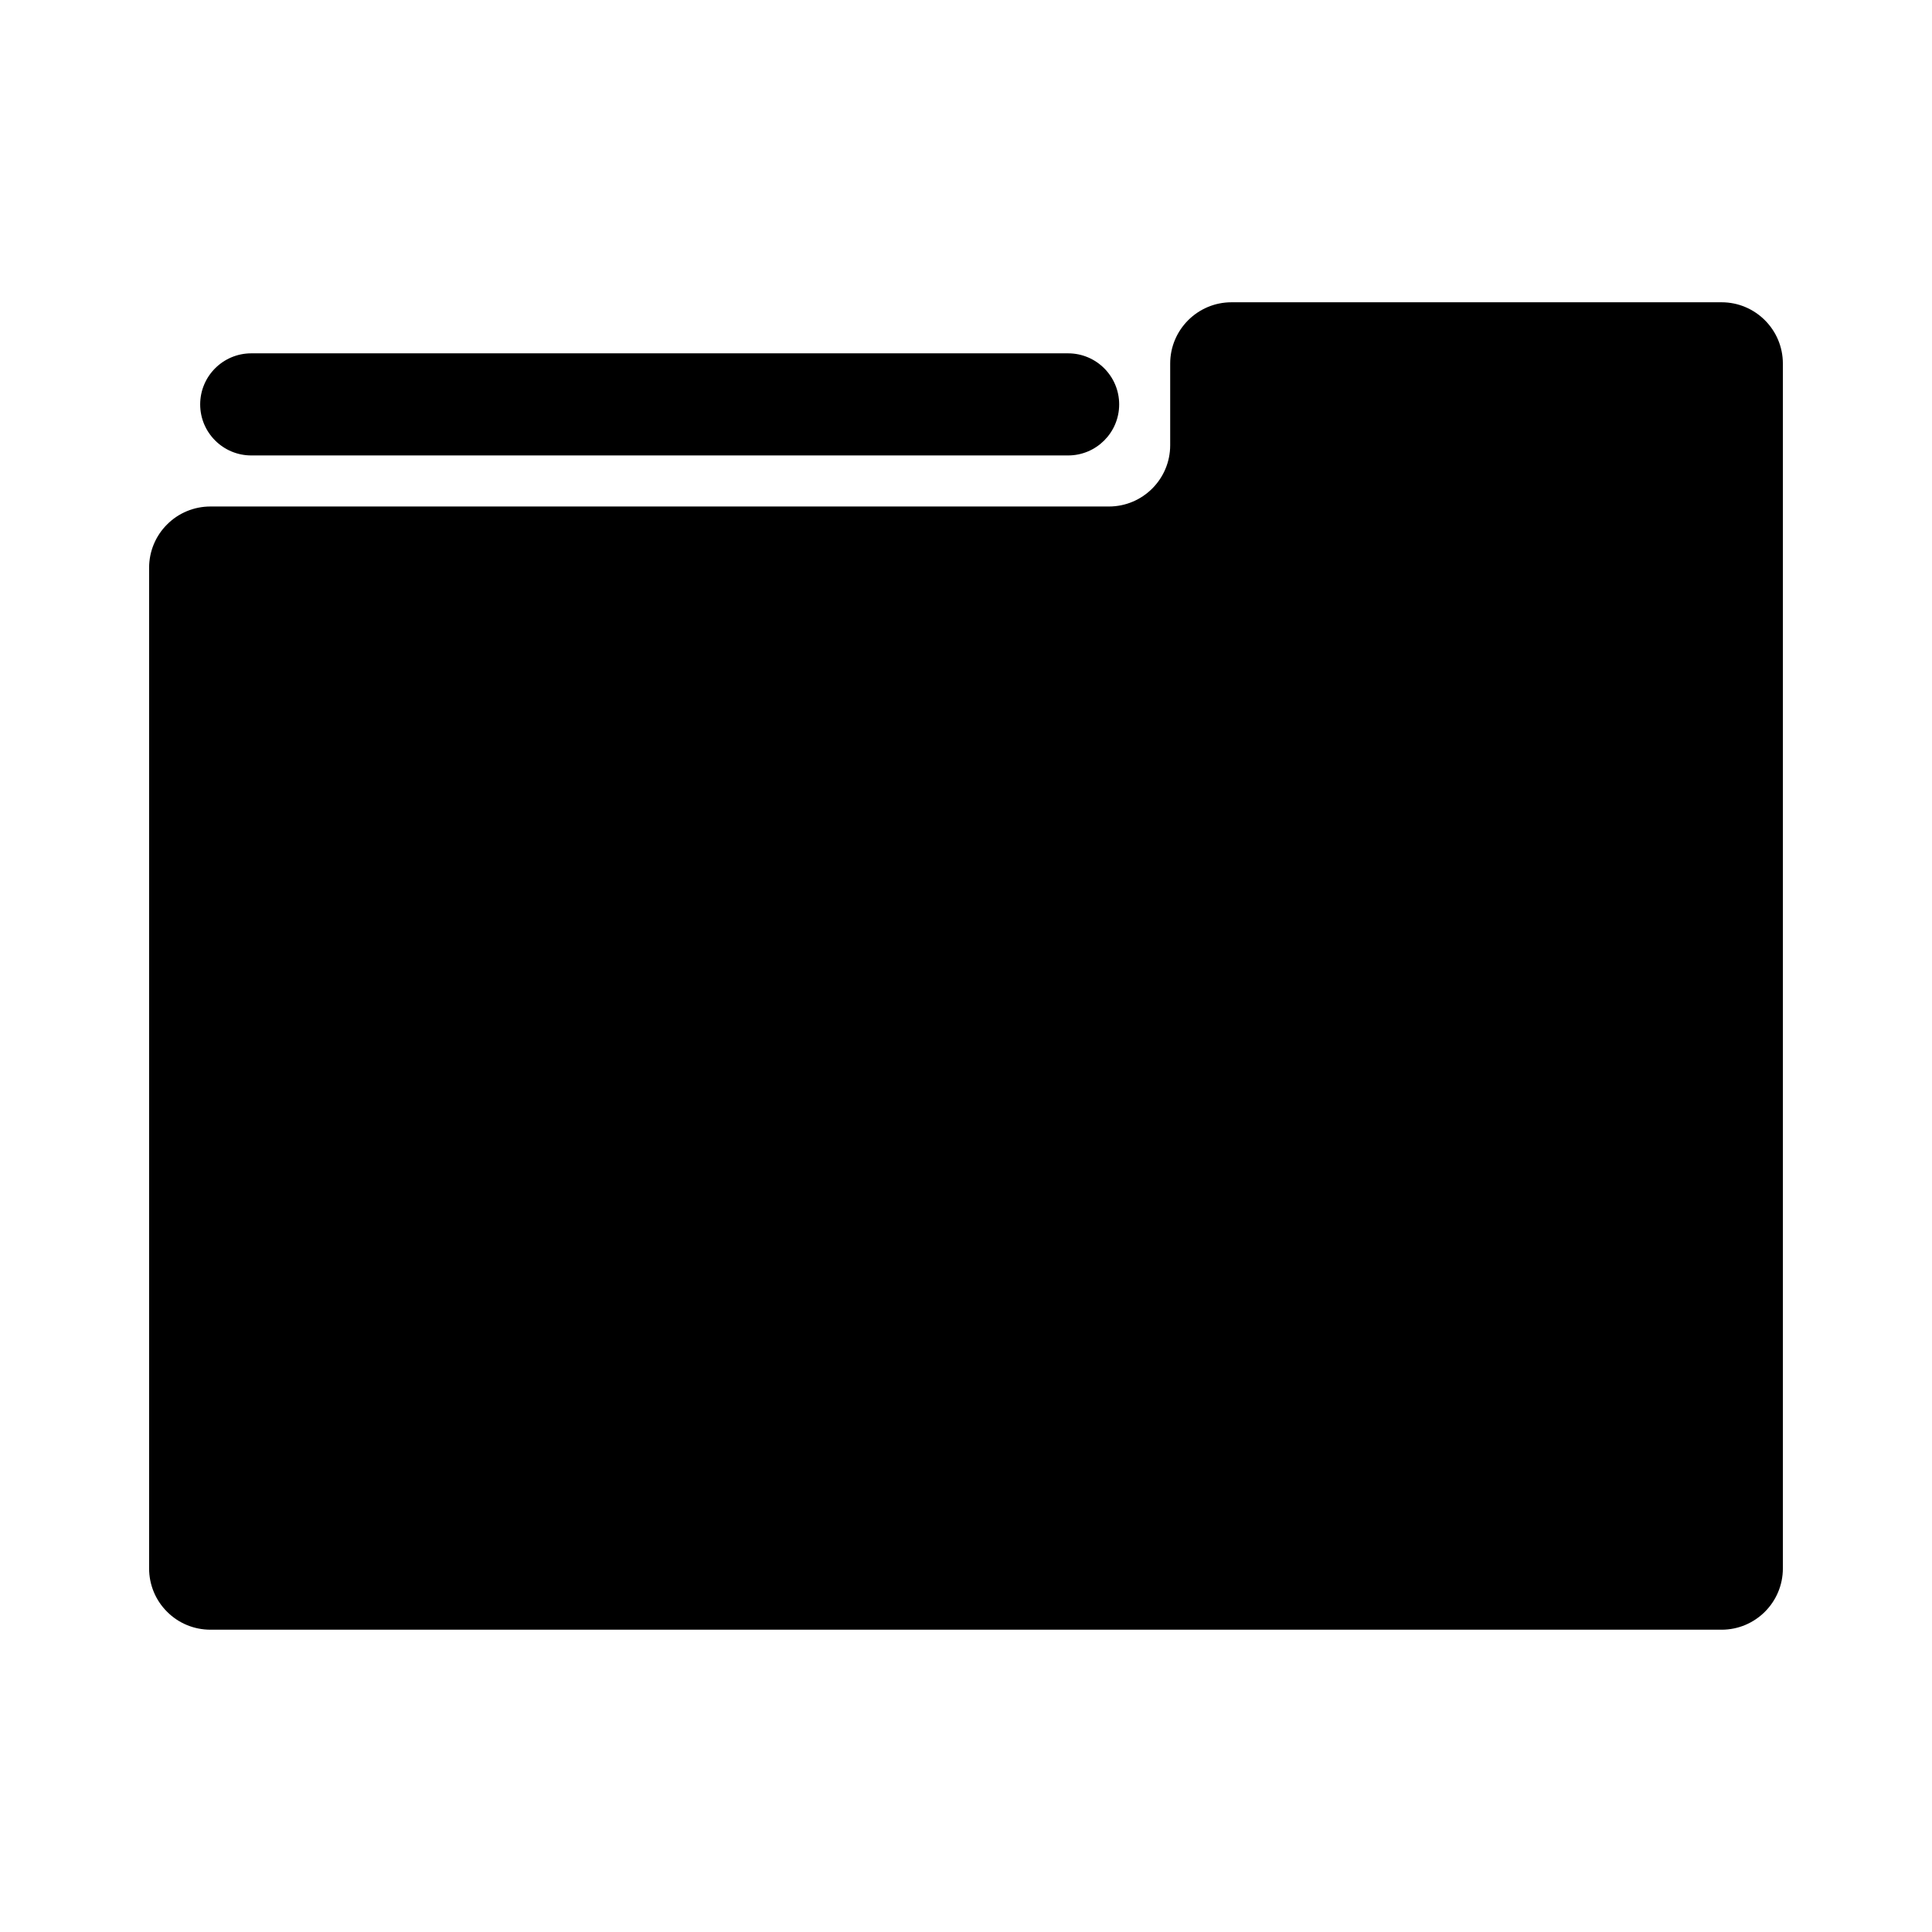
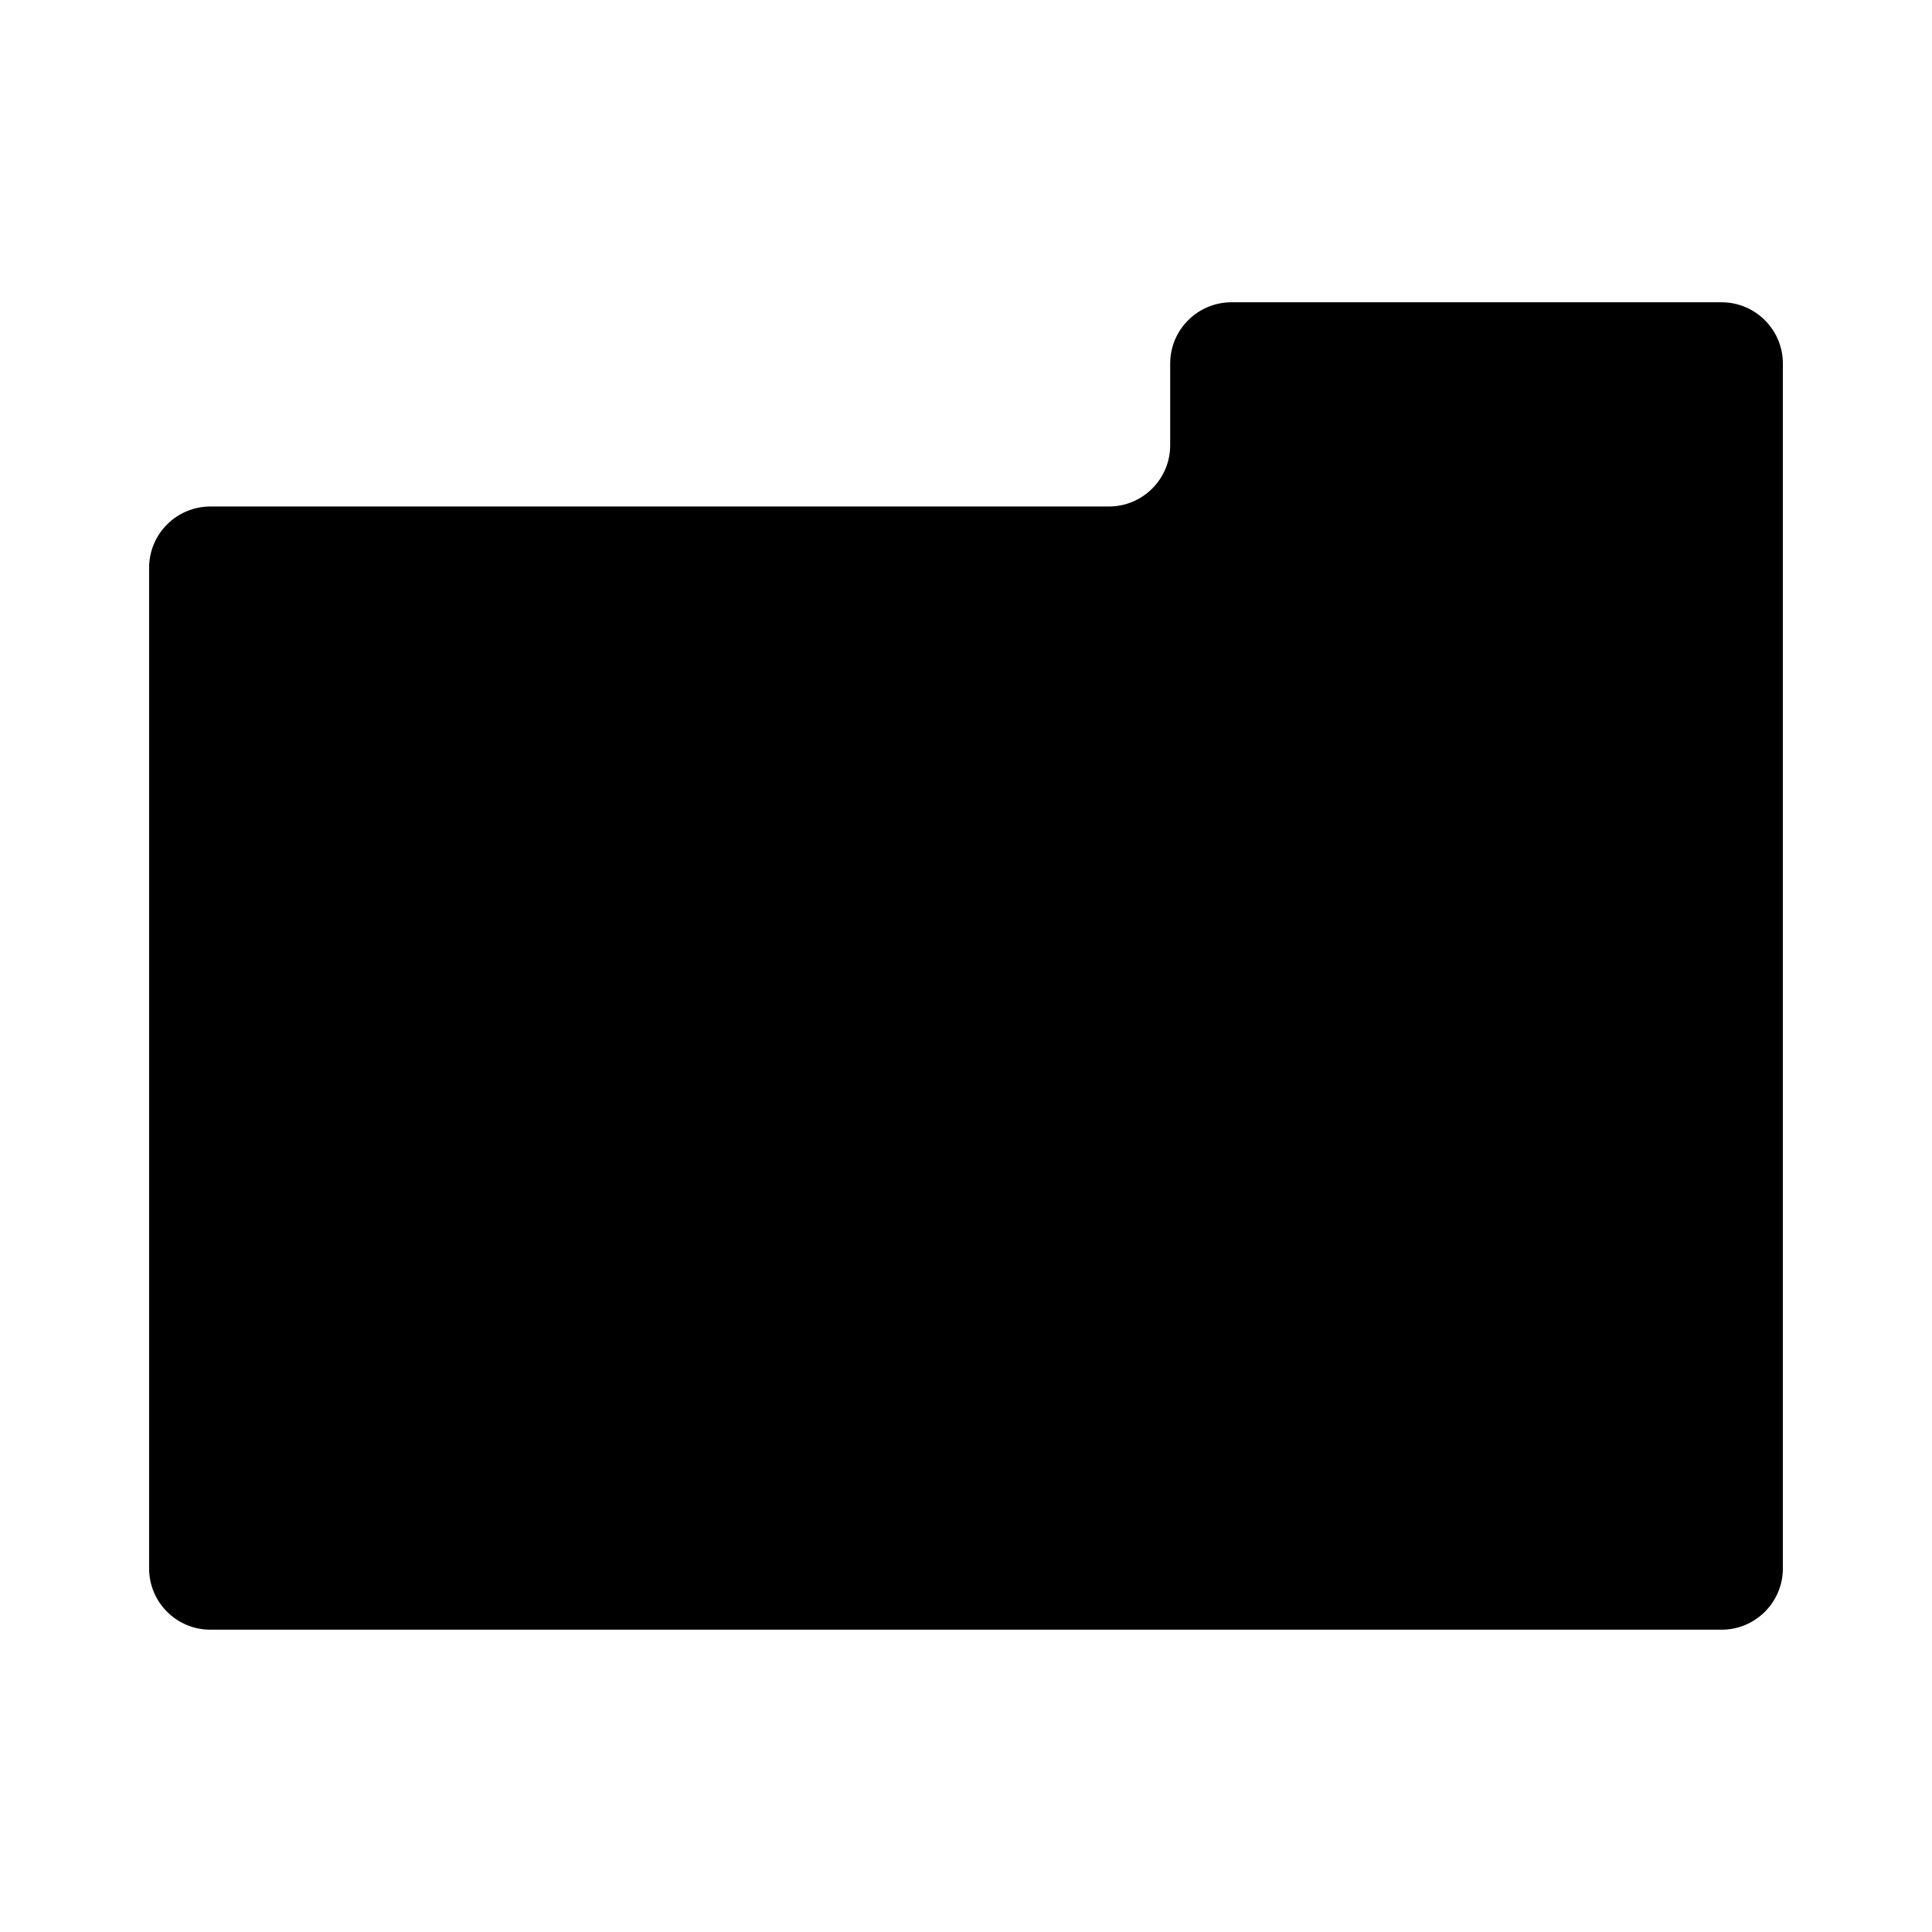
<svg xmlns="http://www.w3.org/2000/svg" fill="#000000" width="800px" height="800px" version="1.1" viewBox="144 144 512 512">
  <g fill-rule="evenodd">
    <path d="m600.24 575.89c8.957 0 16.238-7.277 16.238-16.234v-319.31c0-8.957-7.281-16.238-16.238-16.238h-129.89c-8.957 0-16.238 7.281-16.238 16.238v21.645c0 8.957-7.277 16.238-16.234 16.238h-238.13c-4.301 0-8.441 1.703-11.473 4.762-3.059 3.031-4.762 7.172-4.762 11.473v265.19c0 4.301 1.703 8.441 4.762 11.473 3.031 3.059 7.172 4.762 11.473 4.762h400.49z" />
-     <path d="m197.05 251.17c0 7.465 6.062 13.527 13.531 13.527h216.48c7.469 0 13.531-6.062 13.531-13.527 0-7.469-6.062-13.531-13.531-13.531h-216.48c-7.469 0-13.531 6.062-13.531 13.531z" />
  </g>
</svg>